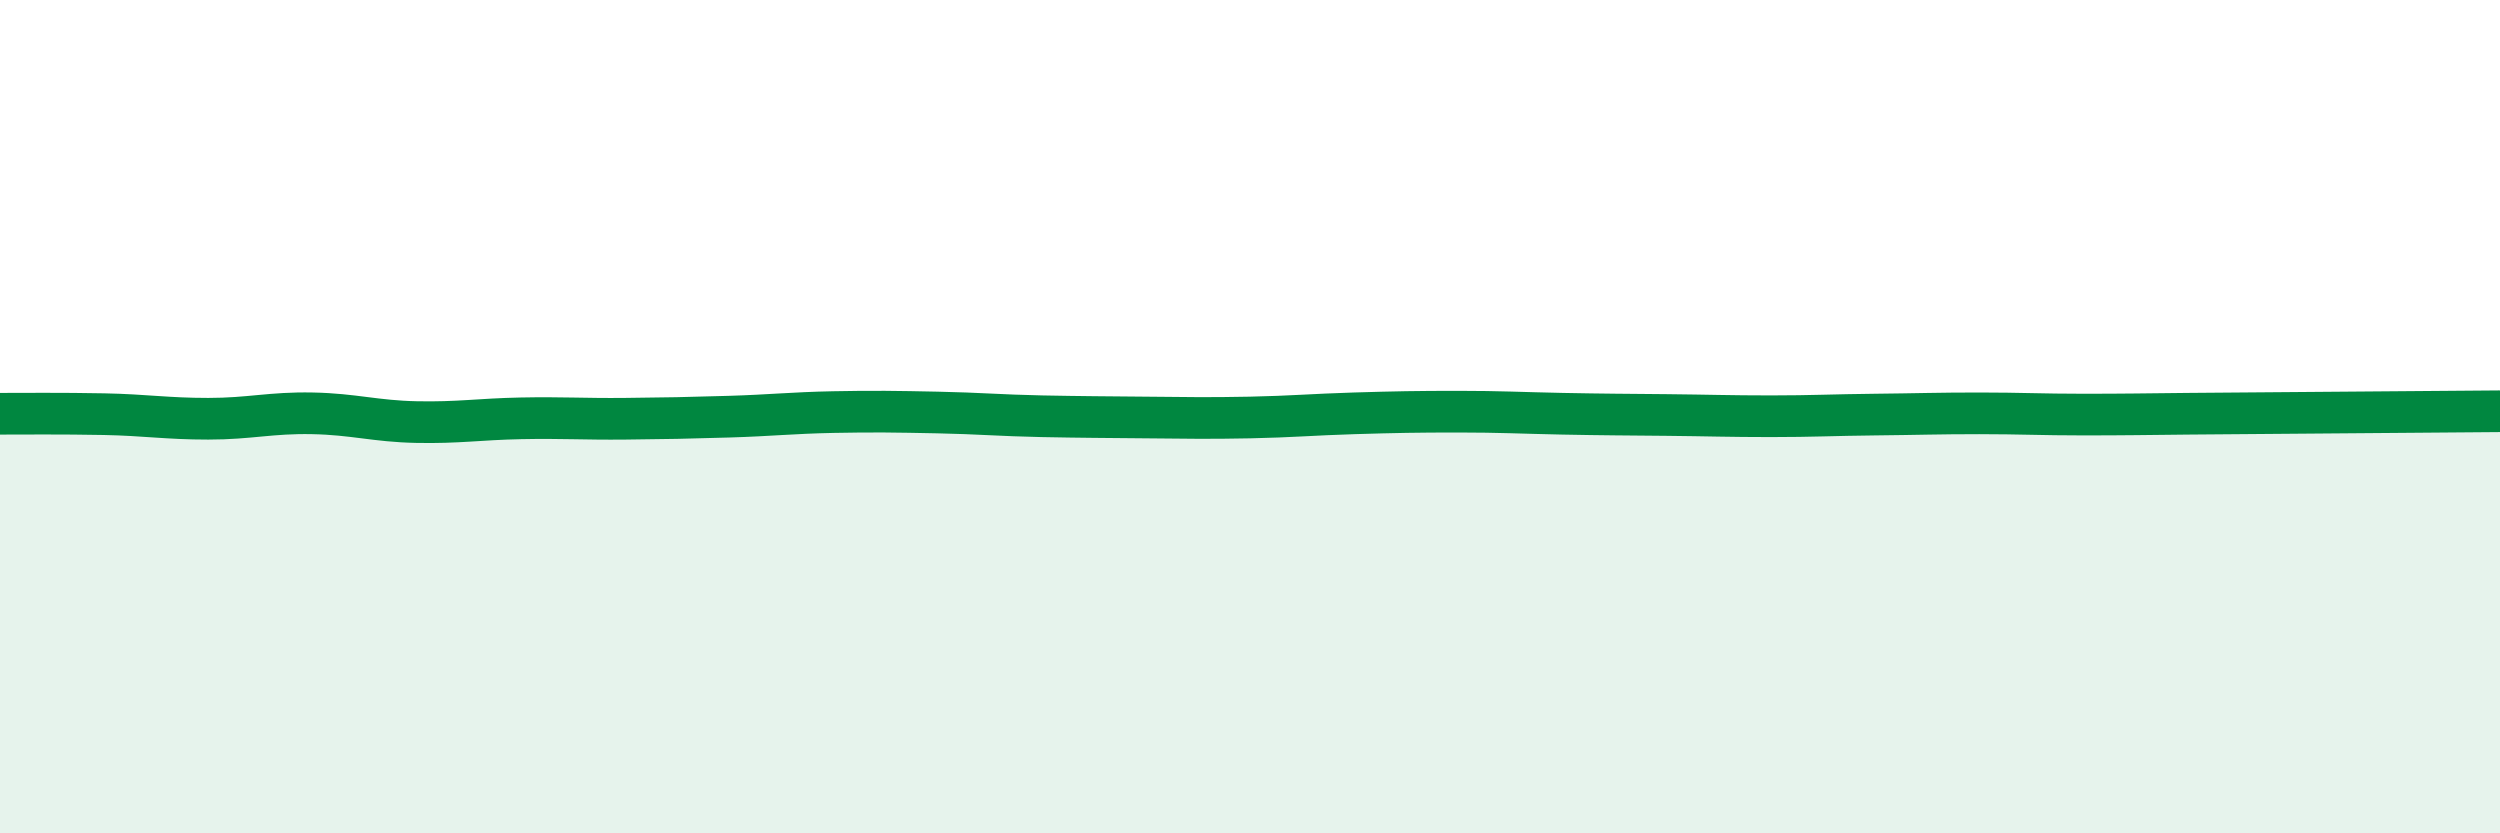
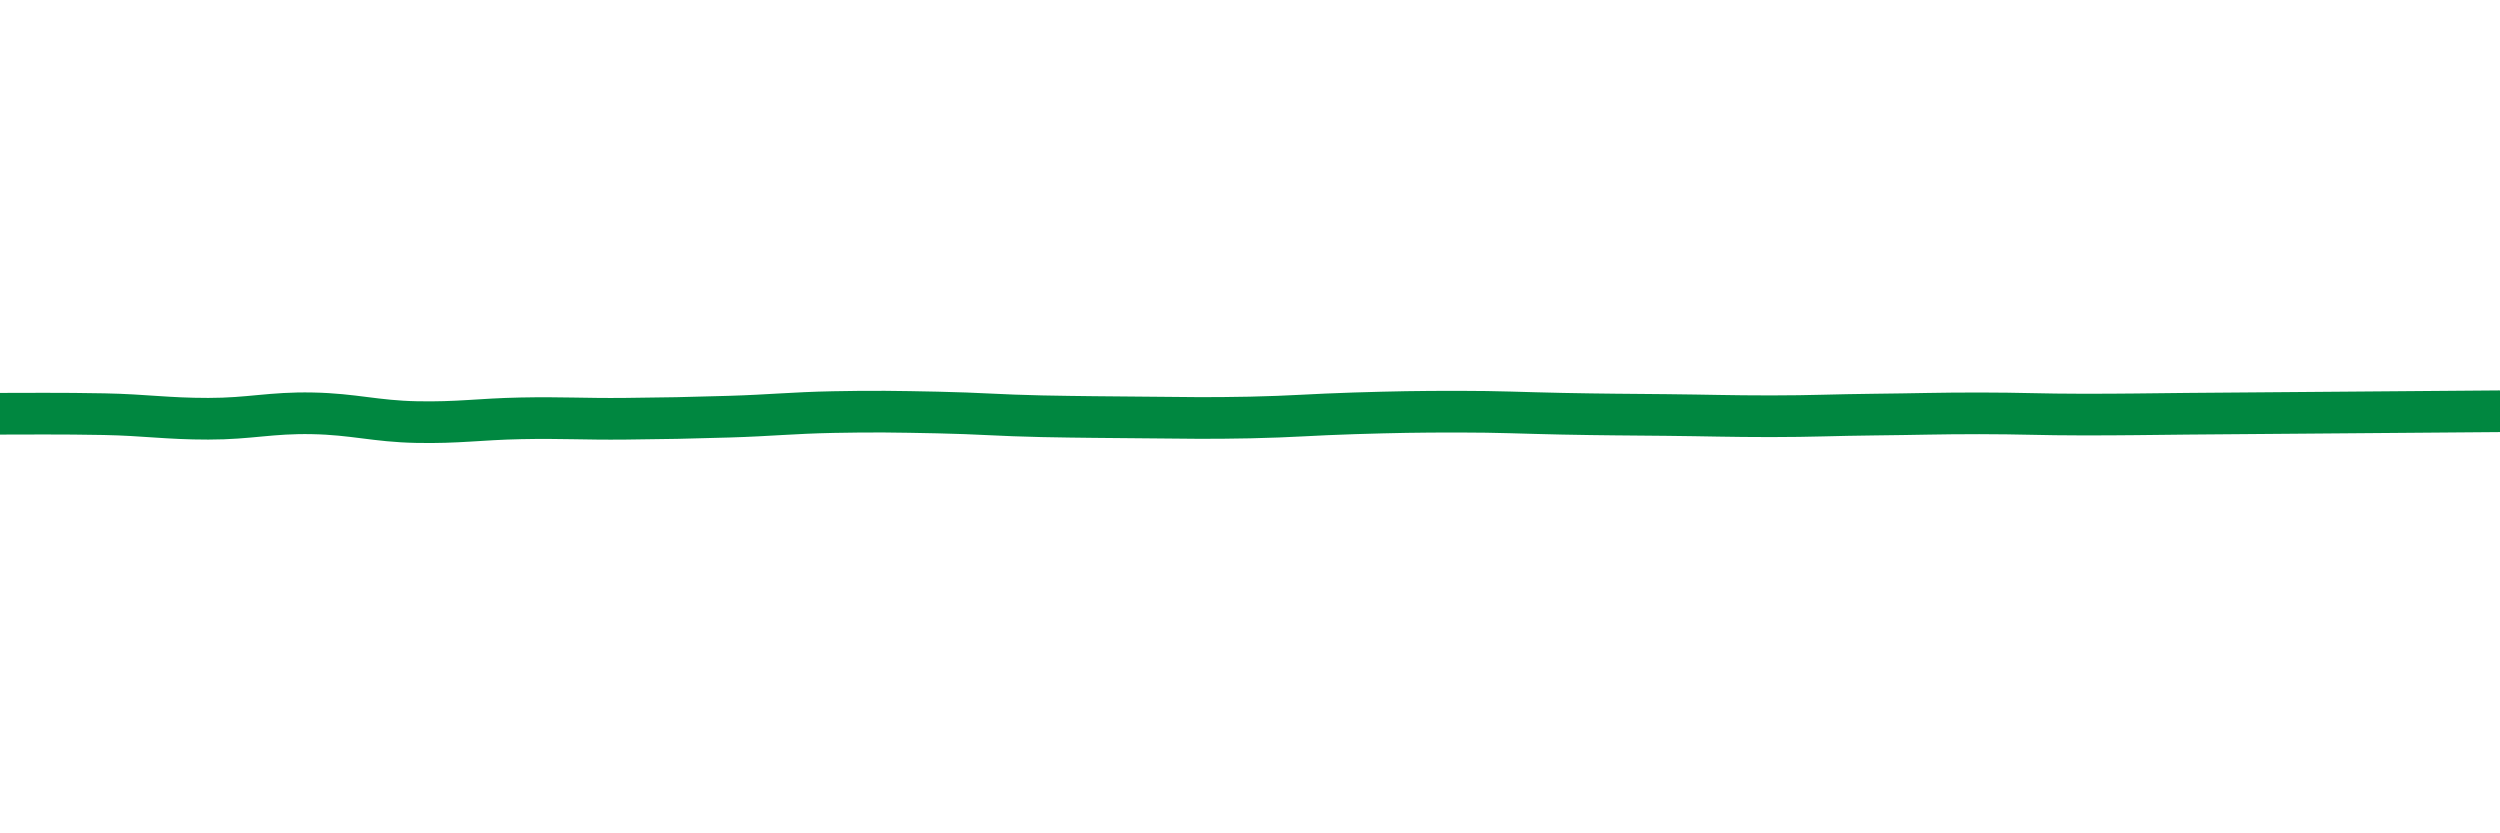
<svg xmlns="http://www.w3.org/2000/svg" width="60" height="20" viewBox="0 0 60 20">
-   <path d="M 0,9.93 C 0.5,9.93 1.5,9.92 2.5,9.94 C 3.5,9.96 4,10.05 5,10.05 C 6,10.05 6.5,9.9 7.5,9.92 C 8.5,9.94 9,10.11 10,10.13 C 11,10.15 11.5,10.06 12.5,10.04 C 13.5,10.02 14,10.06 15,10.05 C 16,10.04 16.5,10.03 17.5,10 C 18.5,9.97 19,9.91 20,9.89 C 21,9.87 21.5,9.88 22.5,9.9 C 23.5,9.92 24,9.97 25,9.99 C 26,10.01 26.5,10.01 27.5,10.02 C 28.5,10.03 29,10.04 30,10.02 C 31,10 31.5,9.95 32.5,9.92 C 33.5,9.89 34,9.88 35,9.88 C 36,9.88 36.5,9.91 37.5,9.93 C 38.5,9.95 39,9.95 40,9.96 C 41,9.97 41.5,9.99 42.5,9.99 C 43.5,9.99 44,9.96 45,9.95 C 46,9.94 46.5,9.92 47.5,9.92 C 48.5,9.92 49,9.95 50,9.95 C 51,9.95 51.5,9.94 52.5,9.93 C 53.5,9.92 53.5,9.92 55,9.91 C 56.5,9.9 59,9.88 60,9.87L60 20L0 20Z" fill="#008740" opacity="0.1" stroke-linecap="round" stroke-linejoin="round" />
  <path d="M 0,9.93 C 0.5,9.93 1.5,9.92 2.5,9.94 C 3.5,9.96 4,10.05 5,10.05 C 6,10.05 6.5,9.9 7.5,9.92 C 8.5,9.94 9,10.11 10,10.13 C 11,10.15 11.5,10.06 12.5,10.04 C 13.5,10.02 14,10.06 15,10.05 C 16,10.04 16.5,10.03 17.5,10 C 18.5,9.97 19,9.91 20,9.89 C 21,9.87 21.5,9.88 22.5,9.9 C 23.5,9.92 24,9.97 25,9.99 C 26,10.01 26.5,10.01 27.5,10.02 C 28.5,10.03 29,10.04 30,10.02 C 31,10 31.5,9.95 32.5,9.92 C 33.5,9.89 34,9.88 35,9.88 C 36,9.88 36.5,9.91 37.5,9.93 C 38.5,9.95 39,9.95 40,9.96 C 41,9.97 41.5,9.99 42.5,9.99 C 43.5,9.99 44,9.96 45,9.95 C 46,9.94 46.5,9.92 47.5,9.92 C 48.5,9.92 49,9.95 50,9.95 C 51,9.95 51.5,9.94 52.5,9.93 C 53.5,9.92 53.5,9.92 55,9.91 C 56.5,9.9 59,9.88 60,9.87" stroke="#008740" stroke-width="1" fill="none" stroke-linecap="round" stroke-linejoin="round" />
</svg>